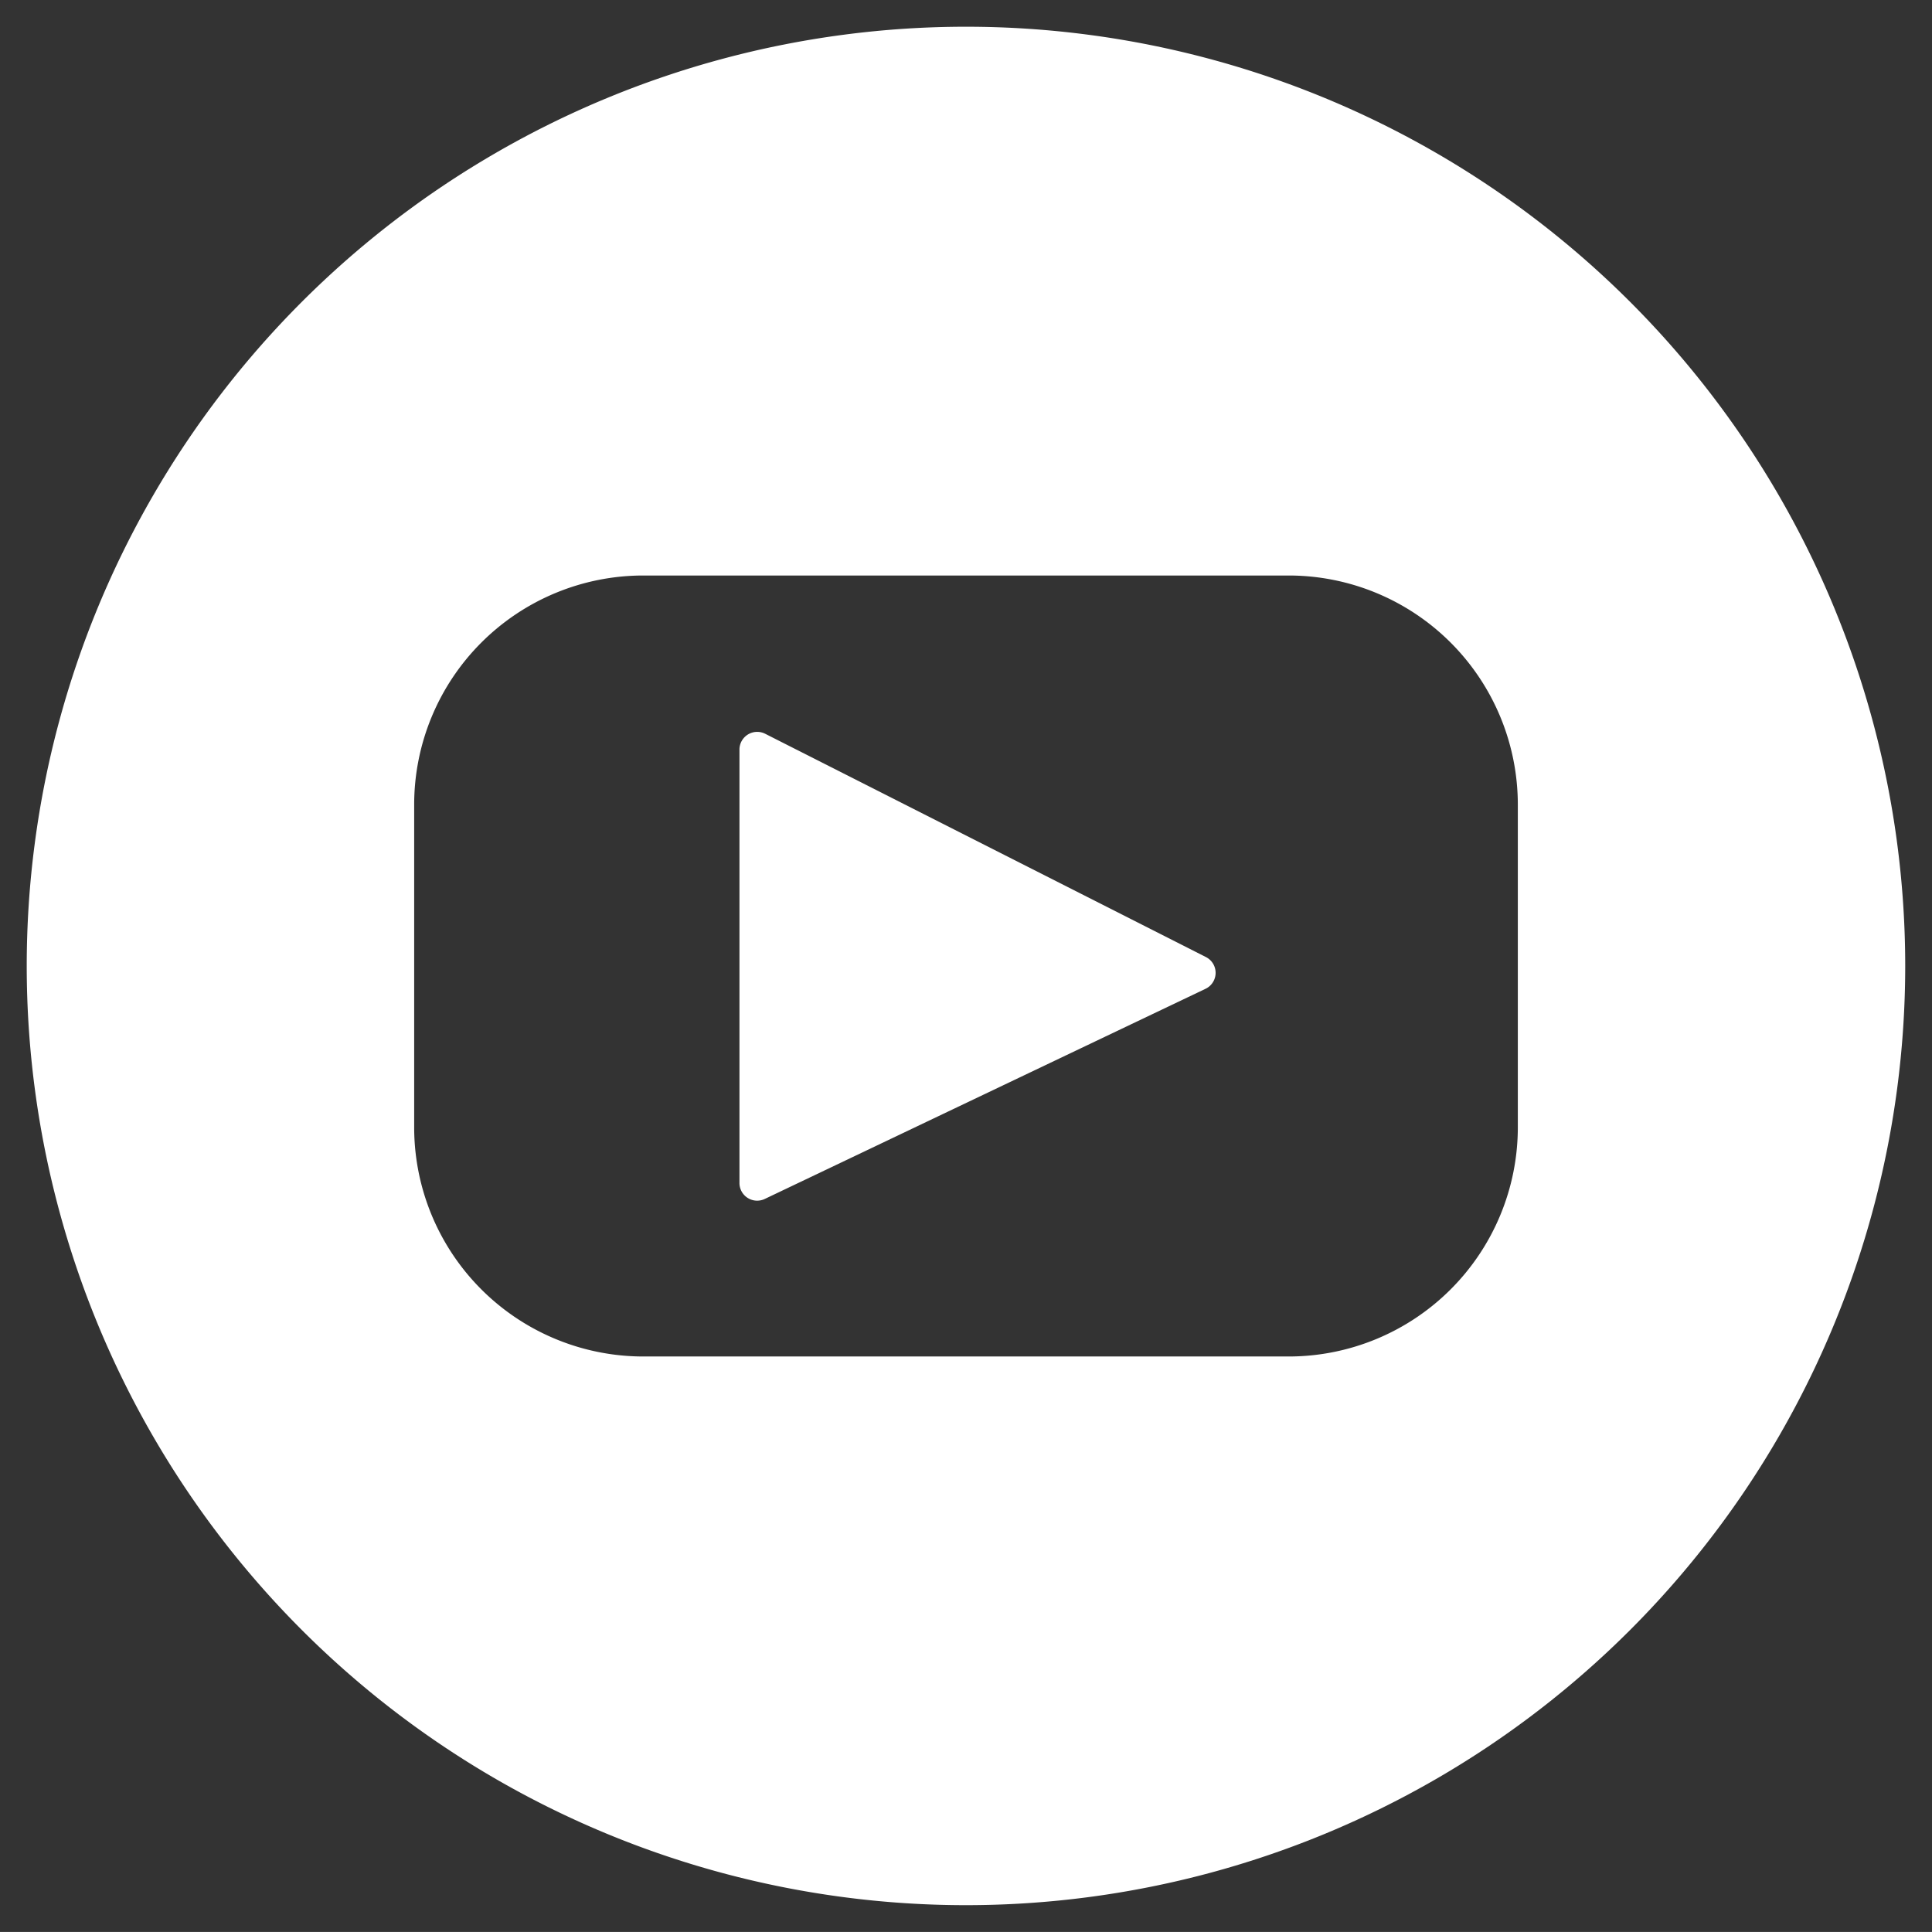
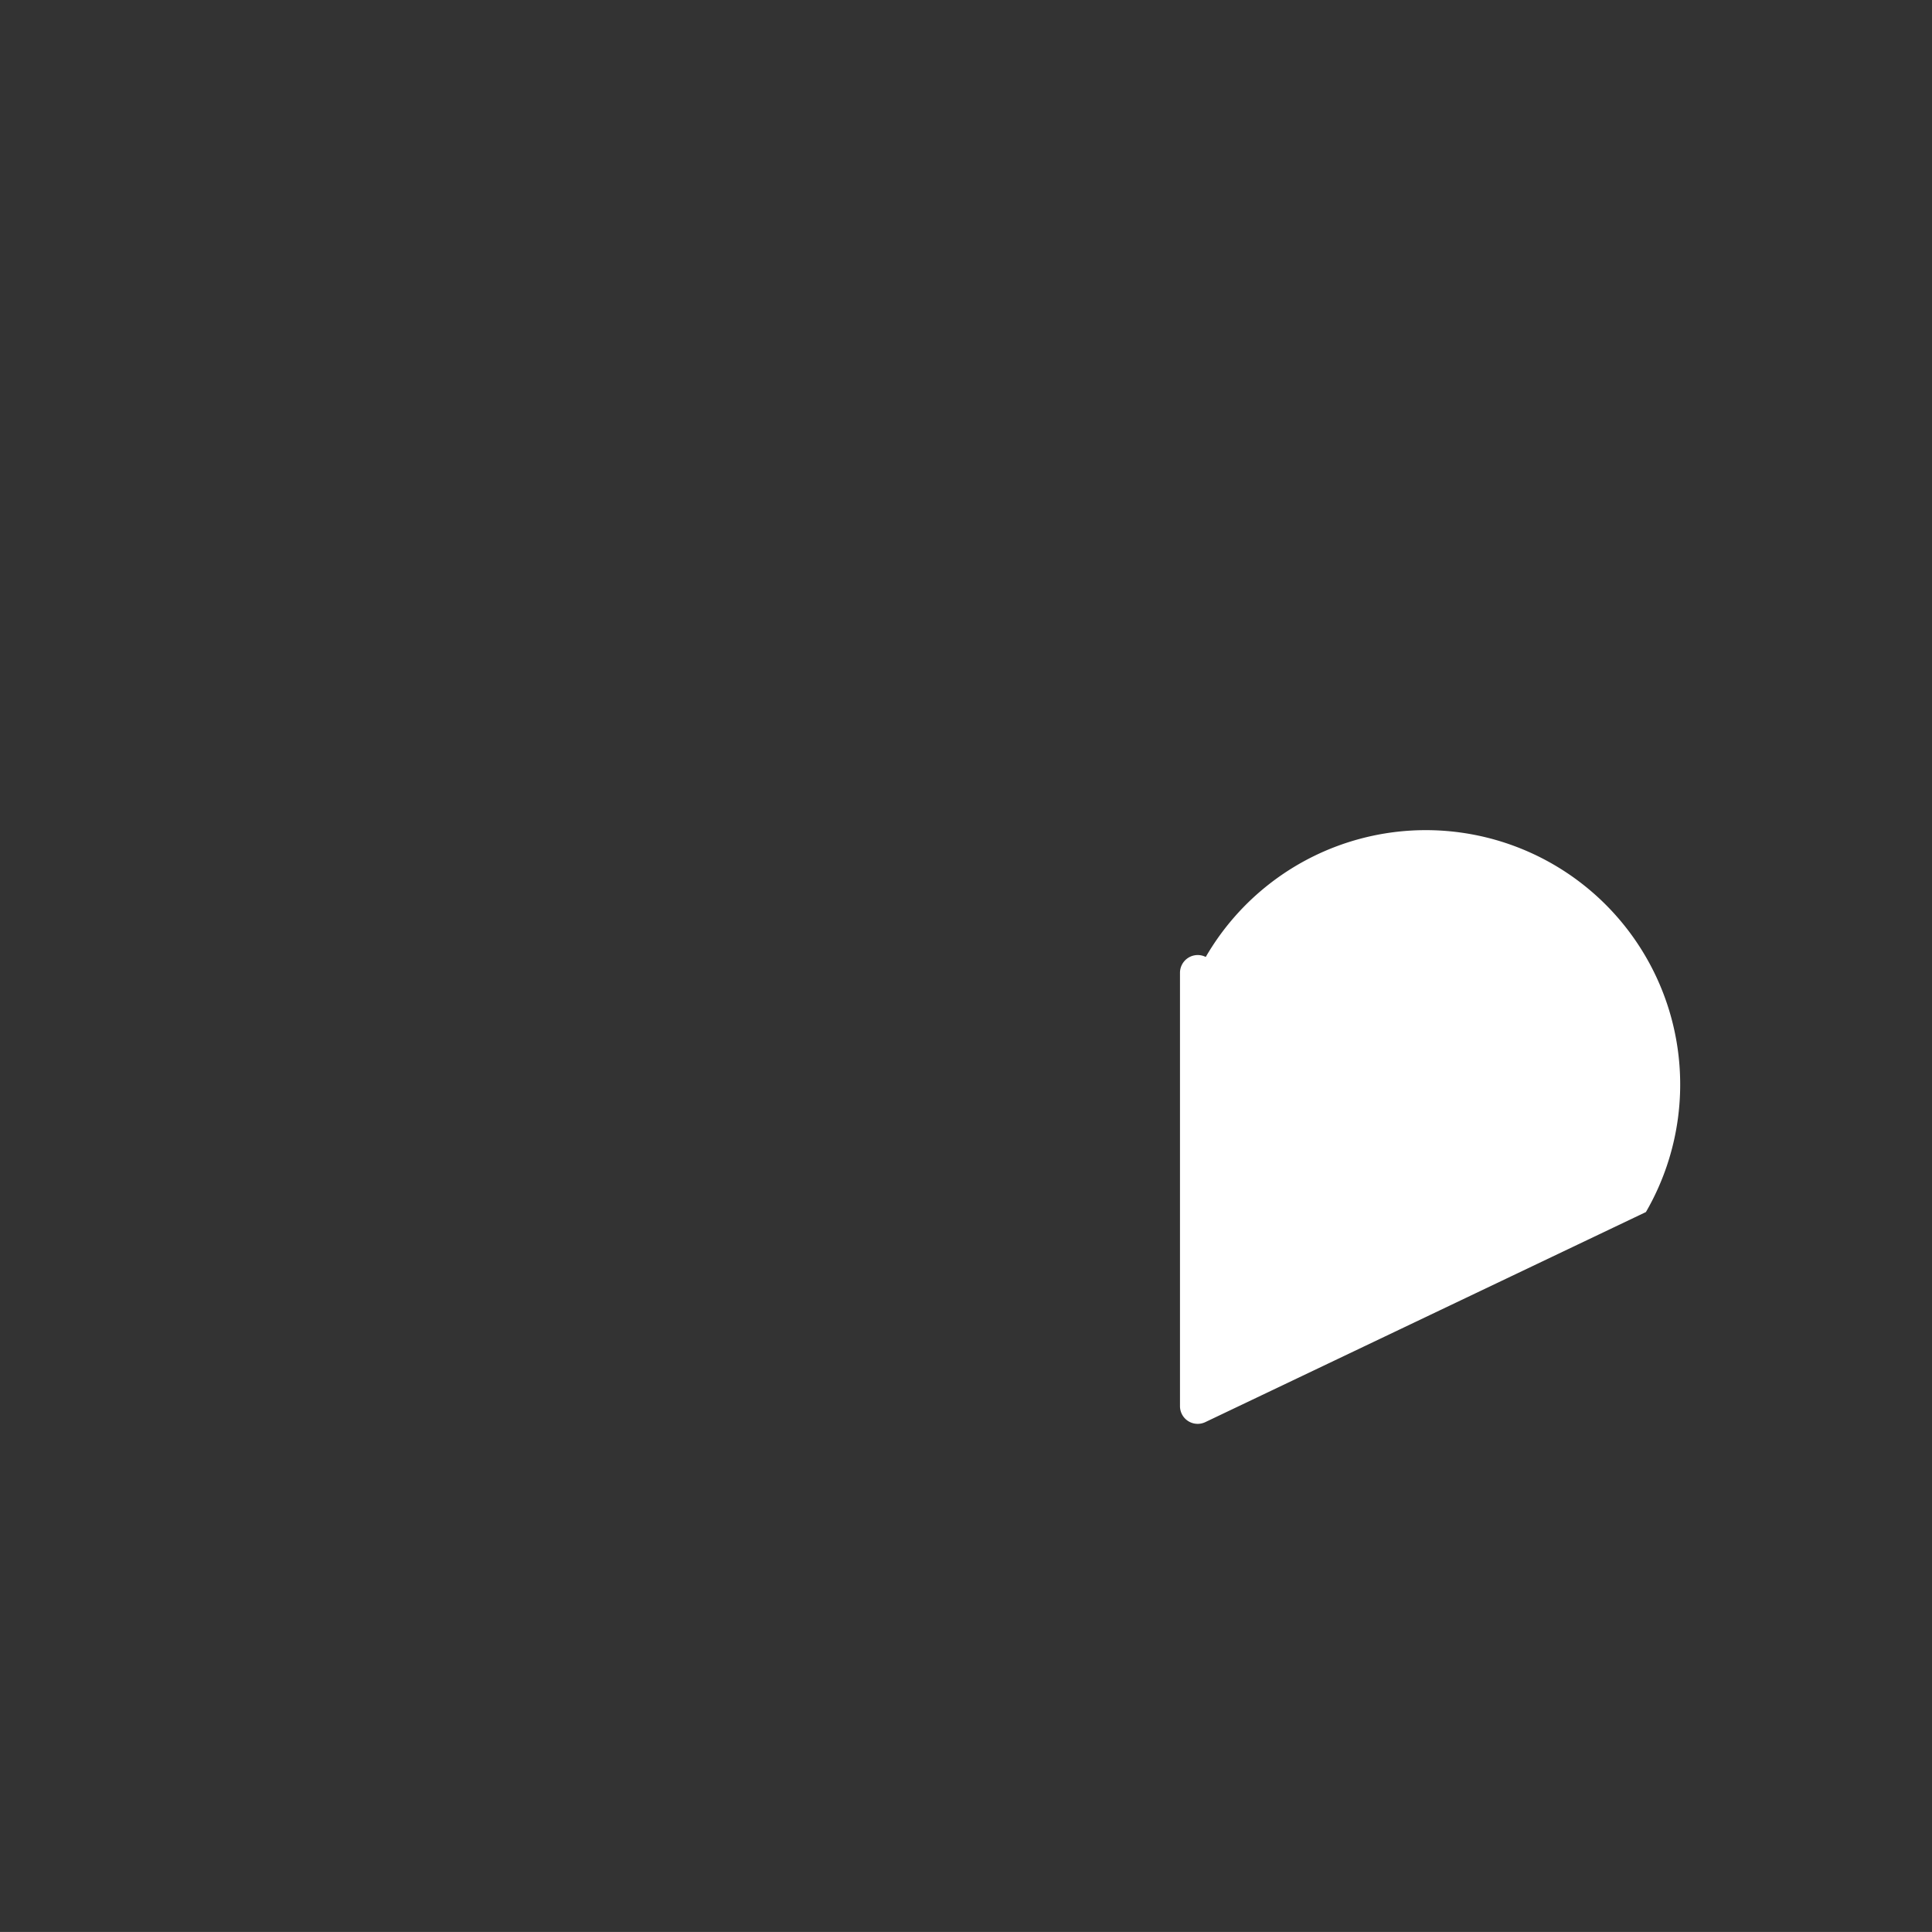
<svg xmlns="http://www.w3.org/2000/svg" width="36.142" height="36.141" viewBox="0 0 36.142 36.141">
  <rect x="0" y="0" width="36.142" height="36.141" fill="#333333" stroke="none" />
  <g transform="translate(0.501 0.5)">
-     <path d="M-76.2,1094.649l-8.241-4.175a.332.332,0,0,0-.482.294v8.108a.331.331,0,0,0,.473.3l8.243-3.93A.331.331,0,0,0-76.2,1094.649Z" transform="translate(98.255 -1077.247)" fill="#fff" stroke="rgba(0,0,0,0)" stroke-miterlimit="10" stroke-width="1" />
-     <path d="M-80.165,1077.767a17.572,17.572,0,0,0-17.57,17.57,17.573,17.573,0,0,0,17.57,17.57,17.573,17.573,0,0,0,17.571-17.57A17.572,17.572,0,0,0-80.165,1077.767Zm10.324,20.587a4.289,4.289,0,0,1-4.288,4.289H-86.2a4.288,4.288,0,0,1-4.287-4.289v-6.034a4.287,4.287,0,0,1,4.287-4.287h12.071a4.288,4.288,0,0,1,4.288,4.287Z" transform="translate(97.734 -1077.767)" fill="#fff" stroke="rgba(0,0,0,0)" stroke-miterlimit="10" stroke-width="1" />
+     <path d="M-76.2,1094.649a.332.332,0,0,0-.482.294v8.108a.331.331,0,0,0,.473.3l8.243-3.93A.331.331,0,0,0-76.2,1094.649Z" transform="translate(98.255 -1077.247)" fill="#fff" stroke="rgba(0,0,0,0)" stroke-miterlimit="10" stroke-width="1" />
  </g>
</svg>